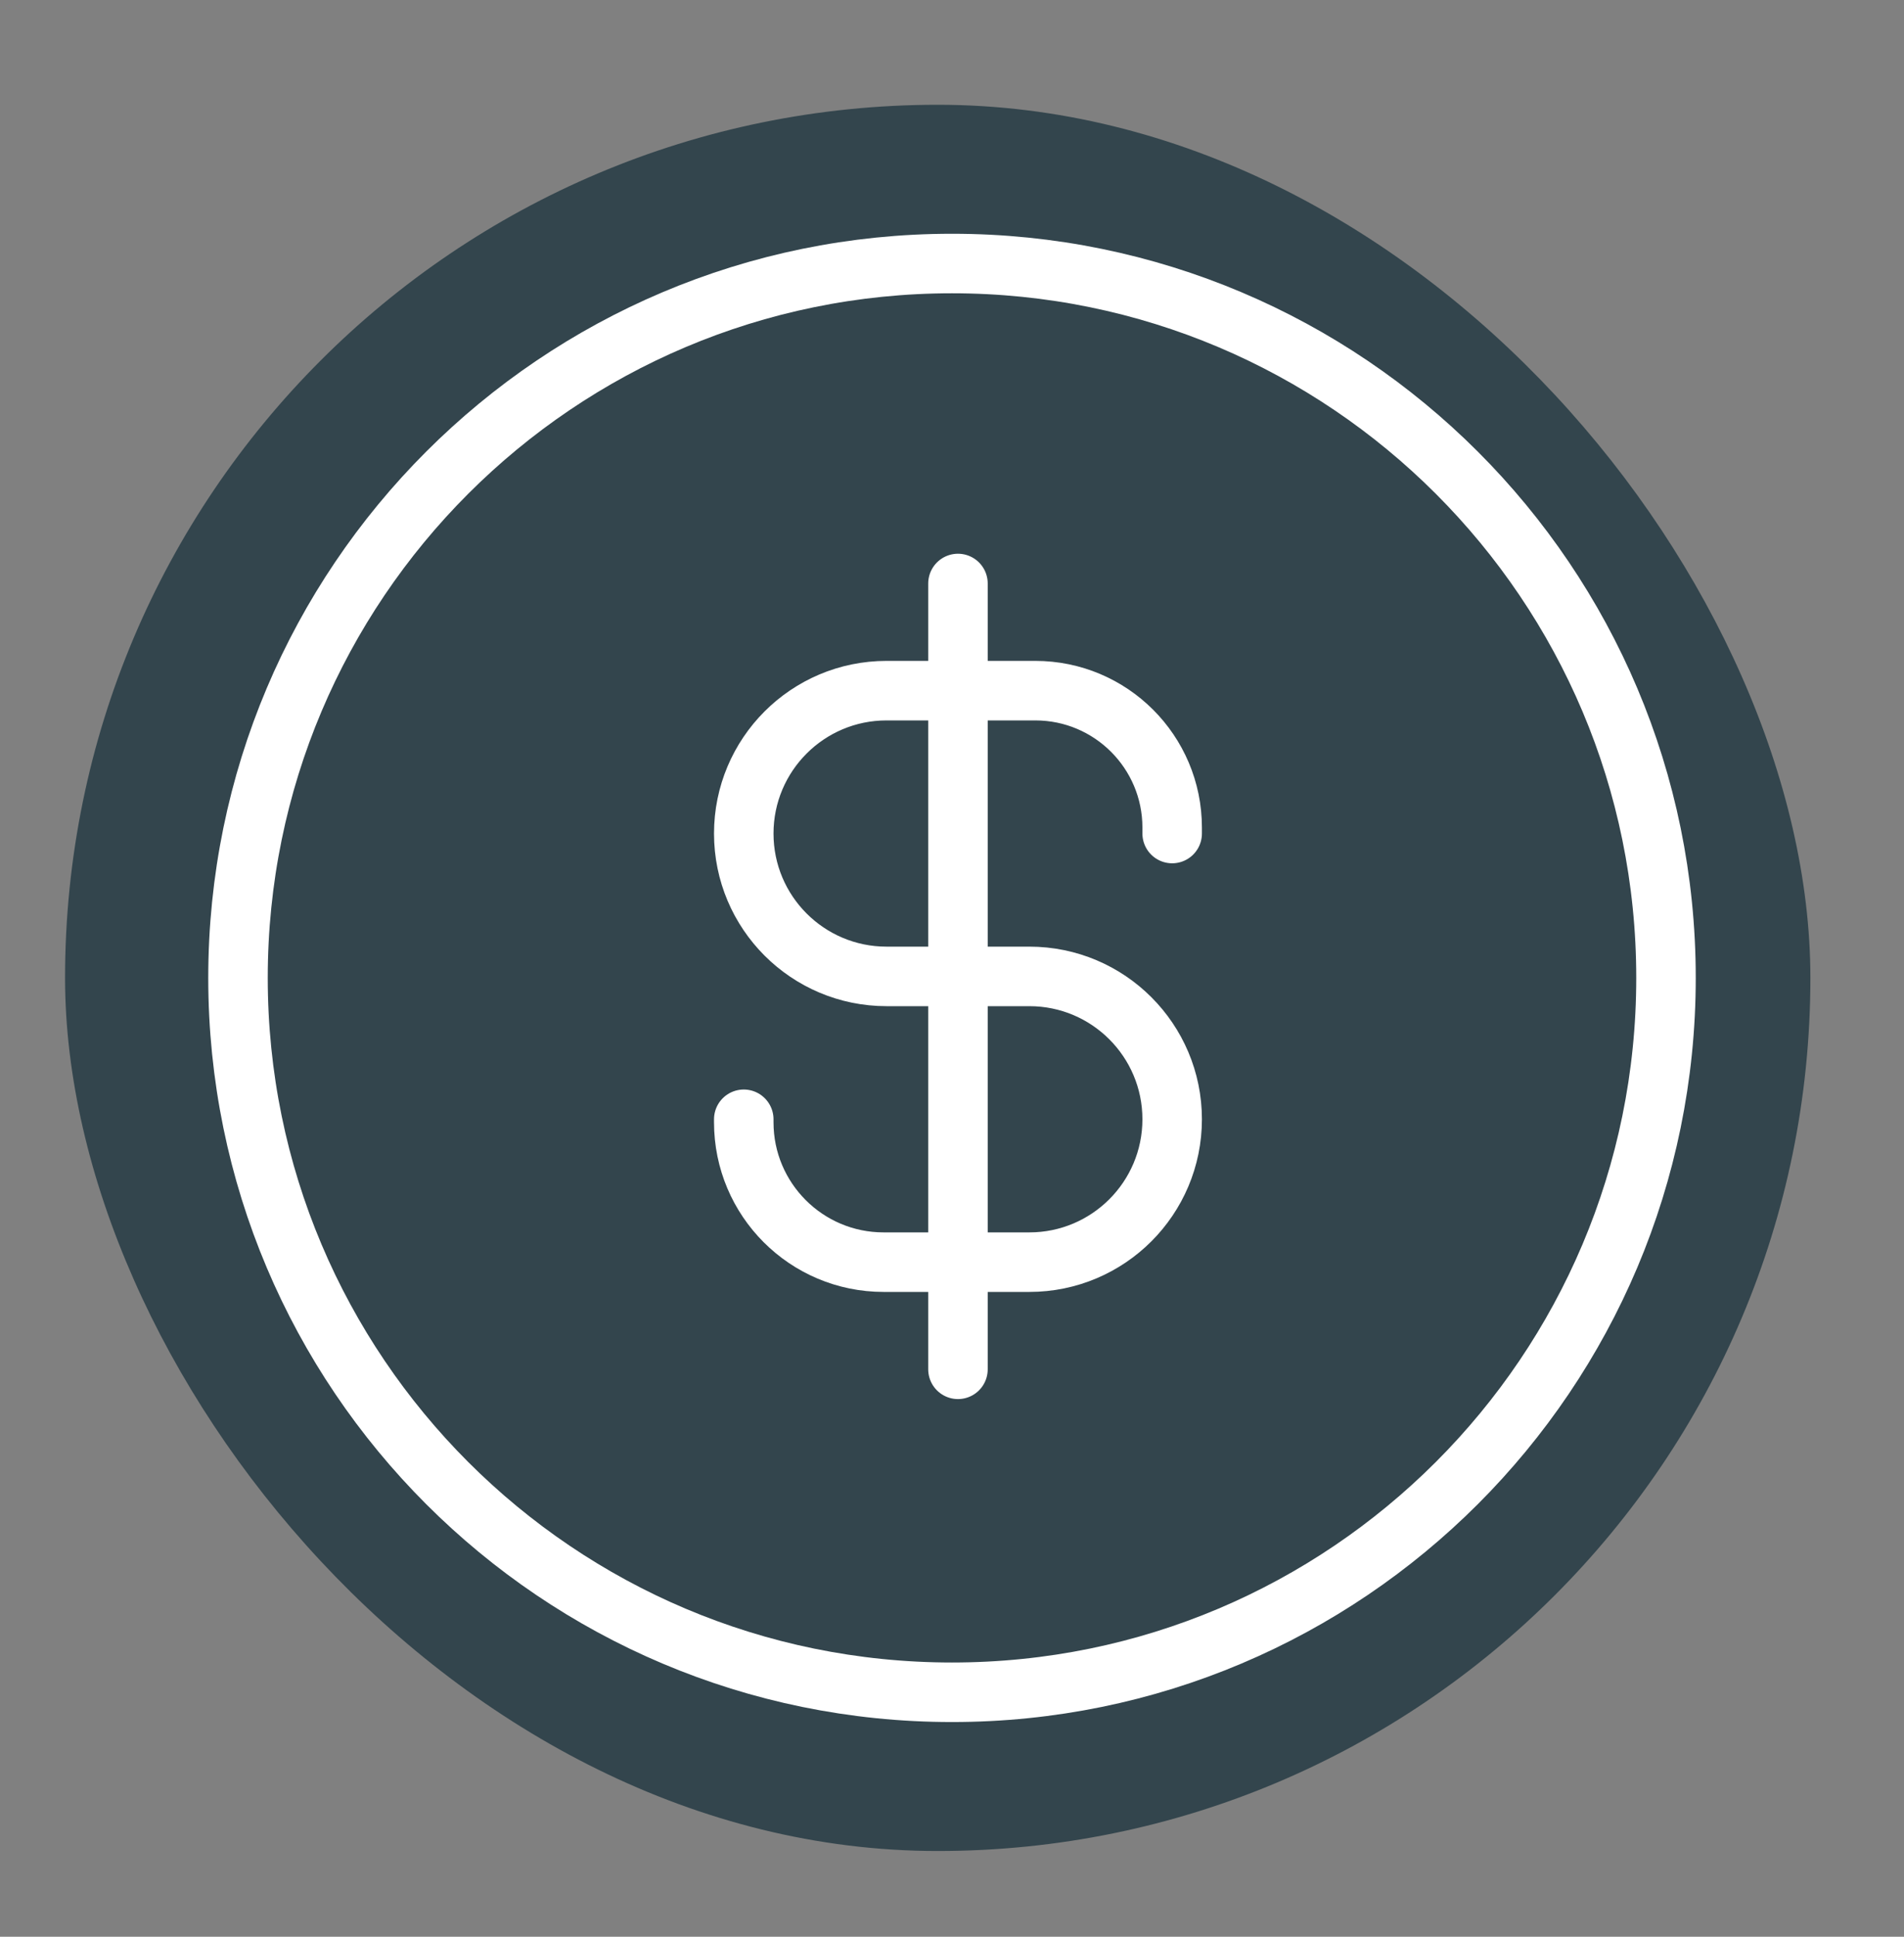
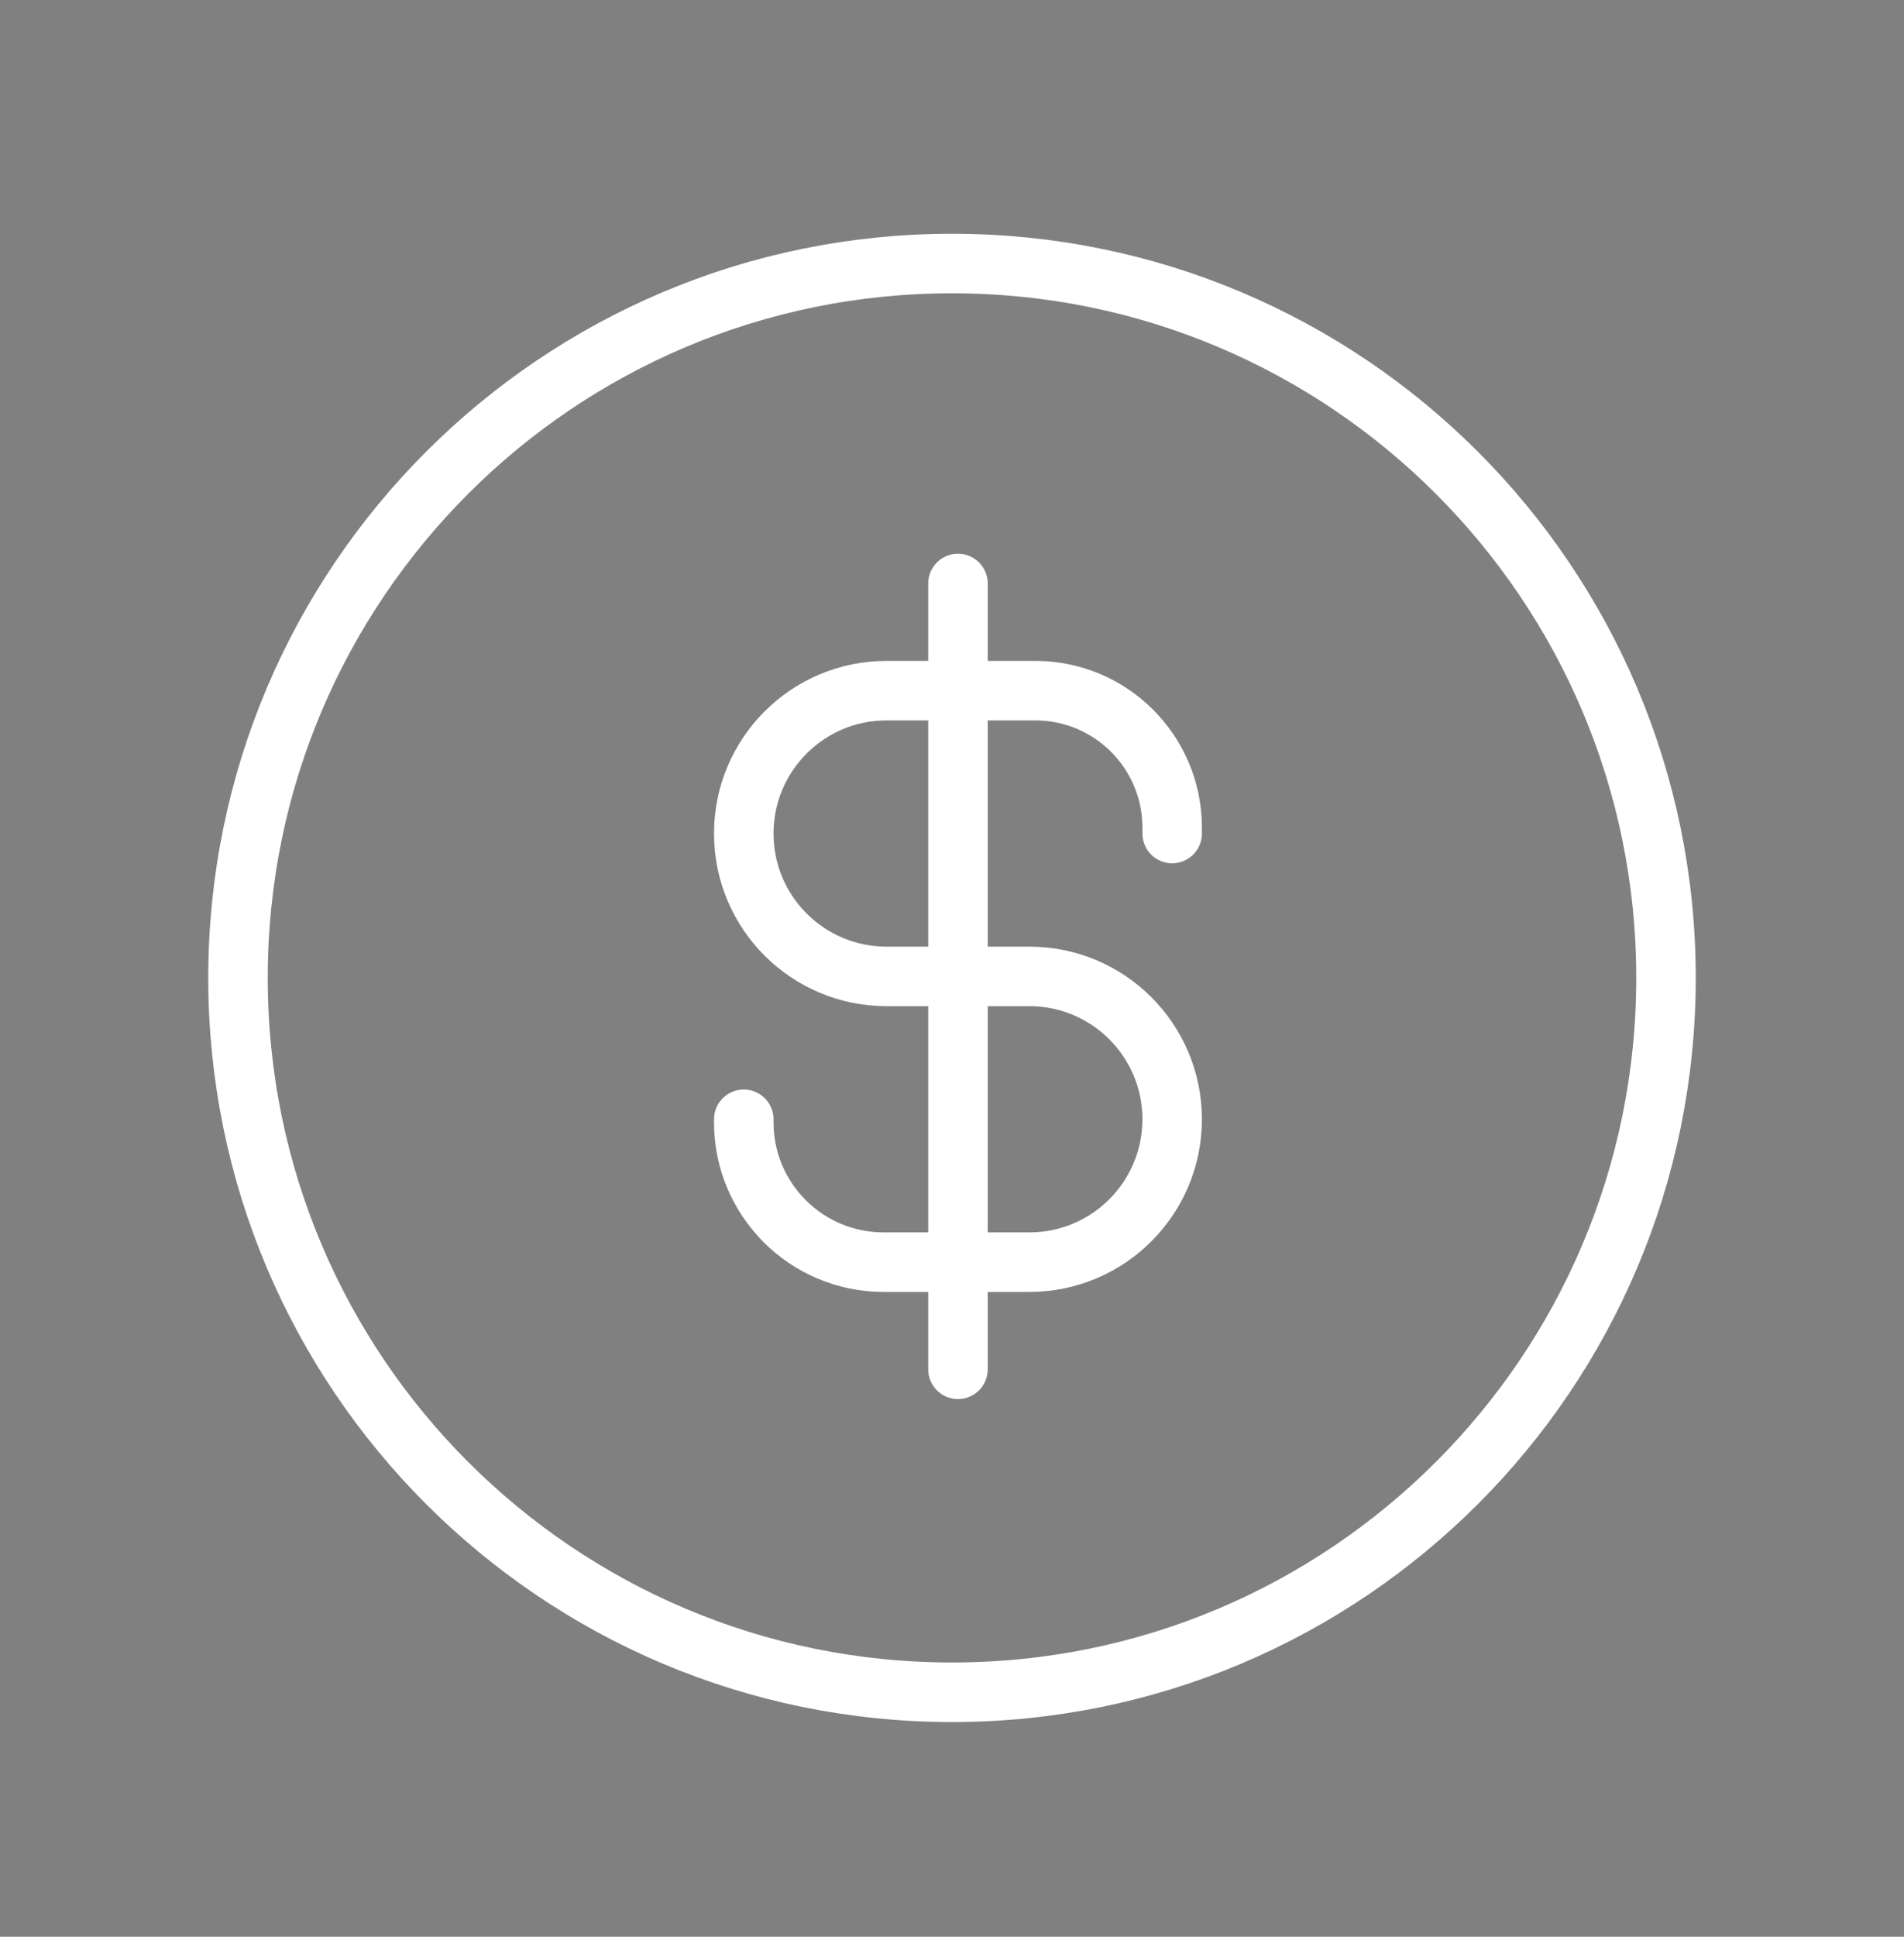
<svg xmlns="http://www.w3.org/2000/svg" width="60" height="61" viewBox="0 0 60 61" fill="none">
  <rect x="0" y="0" width="60" height="61" fill="#808080" stroke="none" />
-   <rect x="2.05" y="3.3" width="55" height="55" rx="27.5" fill="#33454D" />
  <path d="M52.5 30.8C52.5 43.227 42.426 53.3 30 53.3C17.574 53.3 7.5 43.227 7.5 30.8C7.5 18.374 17.574 8.3 30 8.3C42.426 8.3 52.5 18.374 52.5 30.8Z" stroke="white" stroke-width="1.875" stroke-linecap="round" stroke-linejoin="round" />
  <path d="M36.938 26.253V26.066C36.938 23.684 35.007 21.753 32.625 21.753H27.938C25.452 21.753 23.438 23.768 23.438 26.253C23.438 28.738 25.452 30.753 27.938 30.753H32.438C34.923 30.753 36.938 32.768 36.938 35.253C36.938 37.739 34.923 39.753 32.438 39.753H27.844C25.41 39.753 23.438 37.78 23.438 35.347V35.253M30.188 43.128V18.378" stroke="white" stroke-width="1.875" stroke-linecap="round" stroke-linejoin="round" />
</svg>